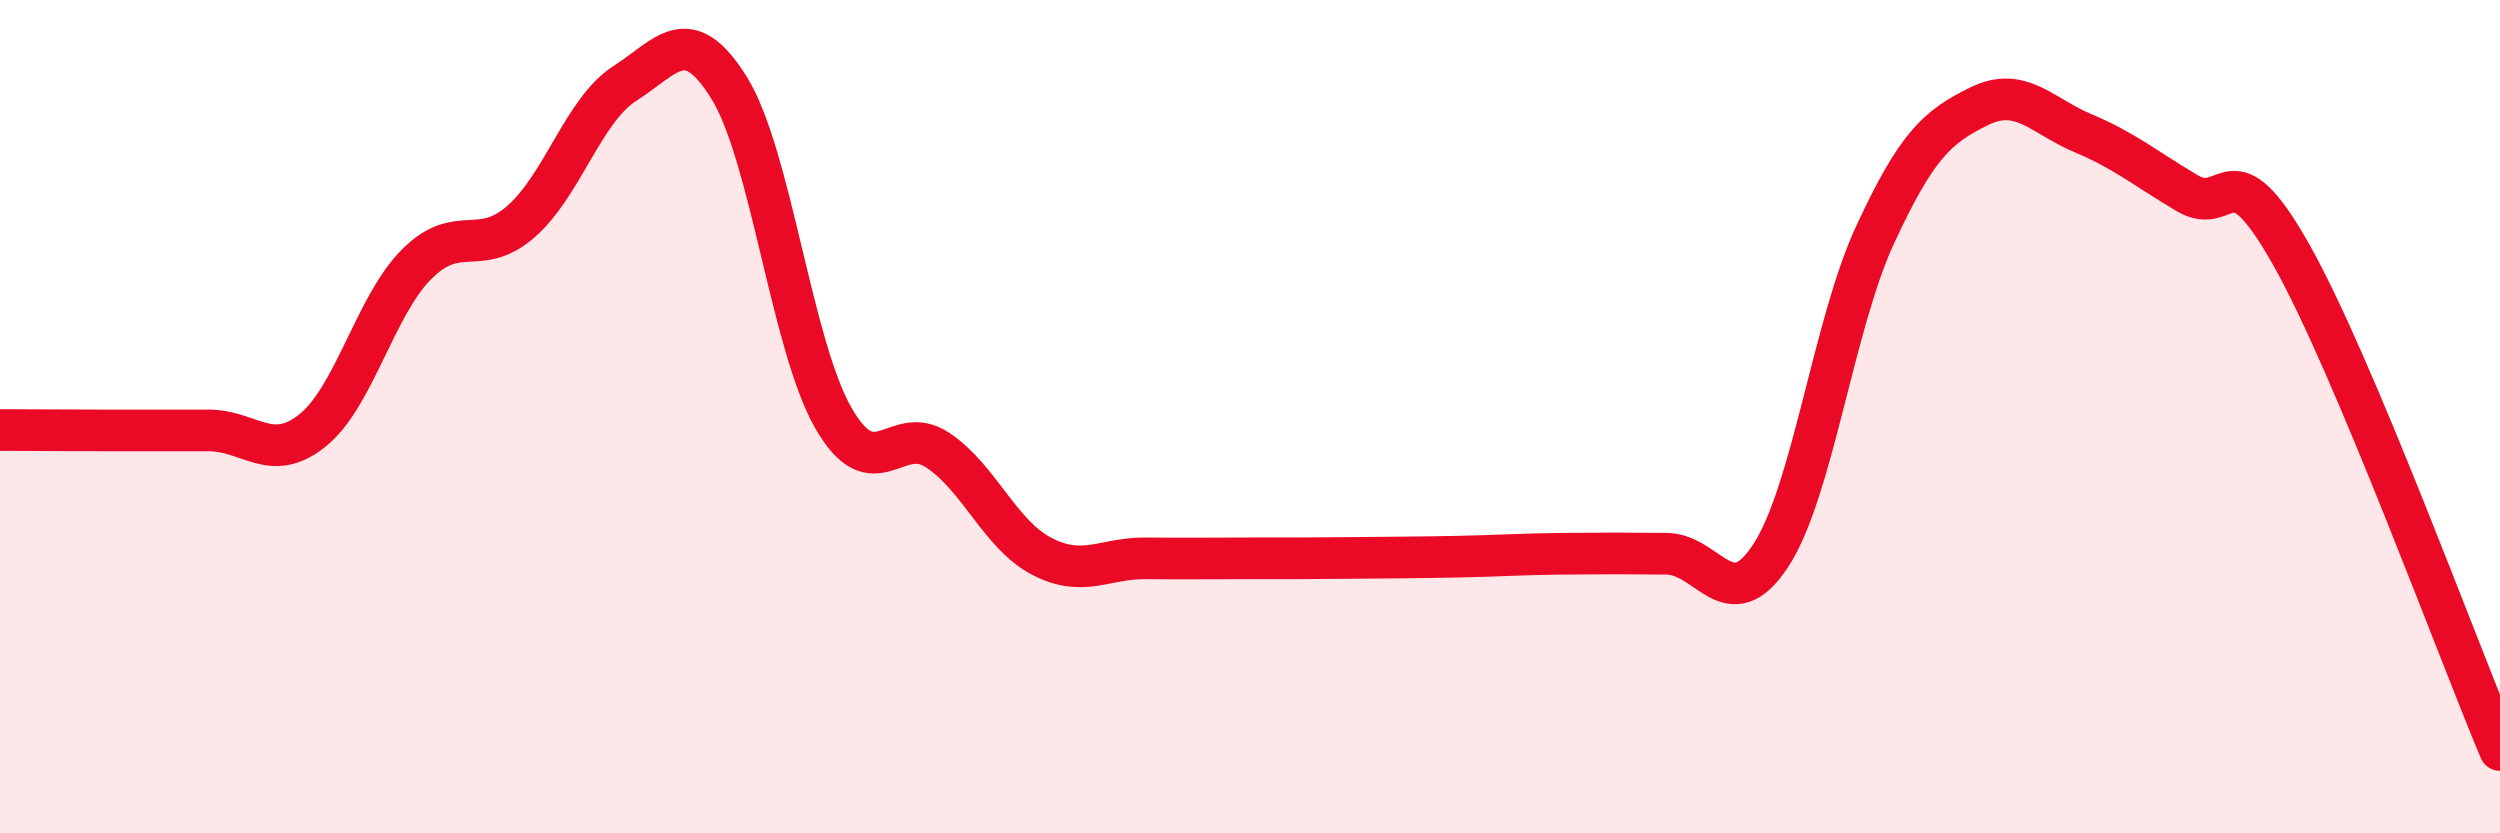
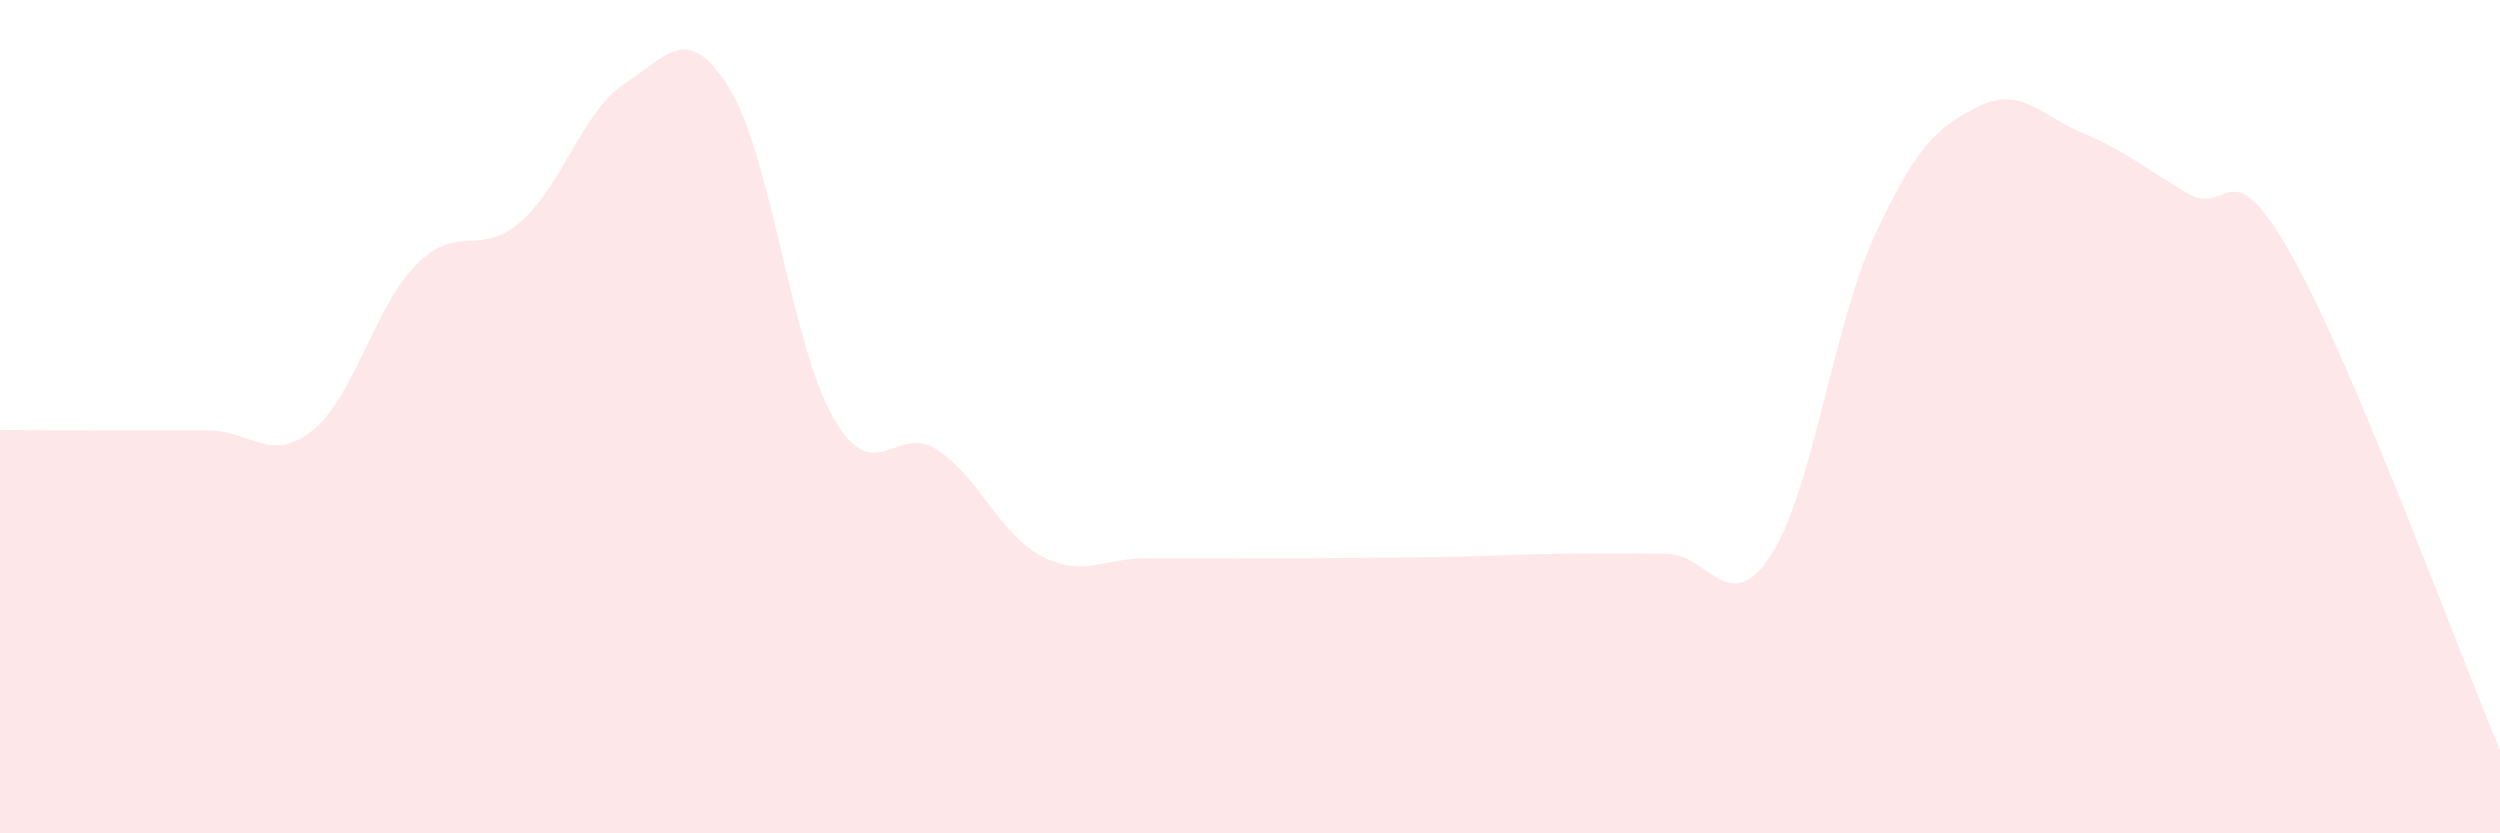
<svg xmlns="http://www.w3.org/2000/svg" width="60" height="20" viewBox="0 0 60 20">
  <path d="M 0,10.32 C 0.5,10.32 1.5,10.33 2.5,10.33 C 3.5,10.33 4,10.33 5,10.33 C 6,10.33 6.5,11.13 7.5,10.33 C 8.5,9.53 9,7.34 10,6.34 C 11,5.34 11.5,6.19 12.5,5.32 C 13.5,4.45 14,2.64 15,2 C 16,1.36 16.5,0.5 17.5,2.11 C 18.5,3.72 19,8.29 20,10.03 C 21,11.77 21.5,10.14 22.5,10.8 C 23.5,11.46 24,12.83 25,13.35 C 26,13.87 26.5,13.39 27.5,13.4 C 28.5,13.41 29,13.4 30,13.4 C 31,13.4 31.5,13.4 32.5,13.39 C 33.5,13.38 34,13.38 35,13.36 C 36,13.34 36.5,13.3 37.5,13.29 C 38.5,13.28 39,13.28 40,13.29 C 41,13.3 41.5,14.86 42.5,13.33 C 43.5,11.8 44,7.8 45,5.64 C 46,3.48 46.5,3.04 47.5,2.55 C 48.5,2.06 49,2.78 50,3.2 C 51,3.62 51.5,4.05 52.5,4.64 C 53.5,5.23 53.5,3.46 55,6.13 C 56.5,8.8 59,15.63 60,18L60 20L0 20Z" fill="#EB0A25" opacity="0.1" stroke-linecap="round" stroke-linejoin="round" />
-   <path d="M 0,10.32 C 0.5,10.32 1.5,10.33 2.5,10.33 C 3.5,10.33 4,10.33 5,10.33 C 6,10.33 6.5,11.13 7.5,10.33 C 8.5,9.53 9,7.34 10,6.34 C 11,5.34 11.5,6.19 12.5,5.32 C 13.5,4.45 14,2.64 15,2 C 16,1.36 16.5,0.5 17.5,2.11 C 18.5,3.72 19,8.29 20,10.03 C 21,11.77 21.5,10.14 22.5,10.8 C 23.5,11.46 24,12.83 25,13.35 C 26,13.87 26.5,13.39 27.5,13.4 C 28.5,13.41 29,13.4 30,13.4 C 31,13.4 31.5,13.4 32.5,13.39 C 33.5,13.38 34,13.38 35,13.36 C 36,13.34 36.5,13.3 37.5,13.29 C 38.5,13.28 39,13.28 40,13.29 C 41,13.3 41.5,14.86 42.5,13.33 C 43.5,11.8 44,7.8 45,5.64 C 46,3.48 46.5,3.04 47.5,2.55 C 48.5,2.06 49,2.78 50,3.2 C 51,3.62 51.5,4.05 52.5,4.64 C 53.5,5.23 53.5,3.46 55,6.13 C 56.5,8.8 59,15.63 60,18" stroke="#EB0A25" stroke-width="1" fill="none" stroke-linecap="round" stroke-linejoin="round" />
</svg>